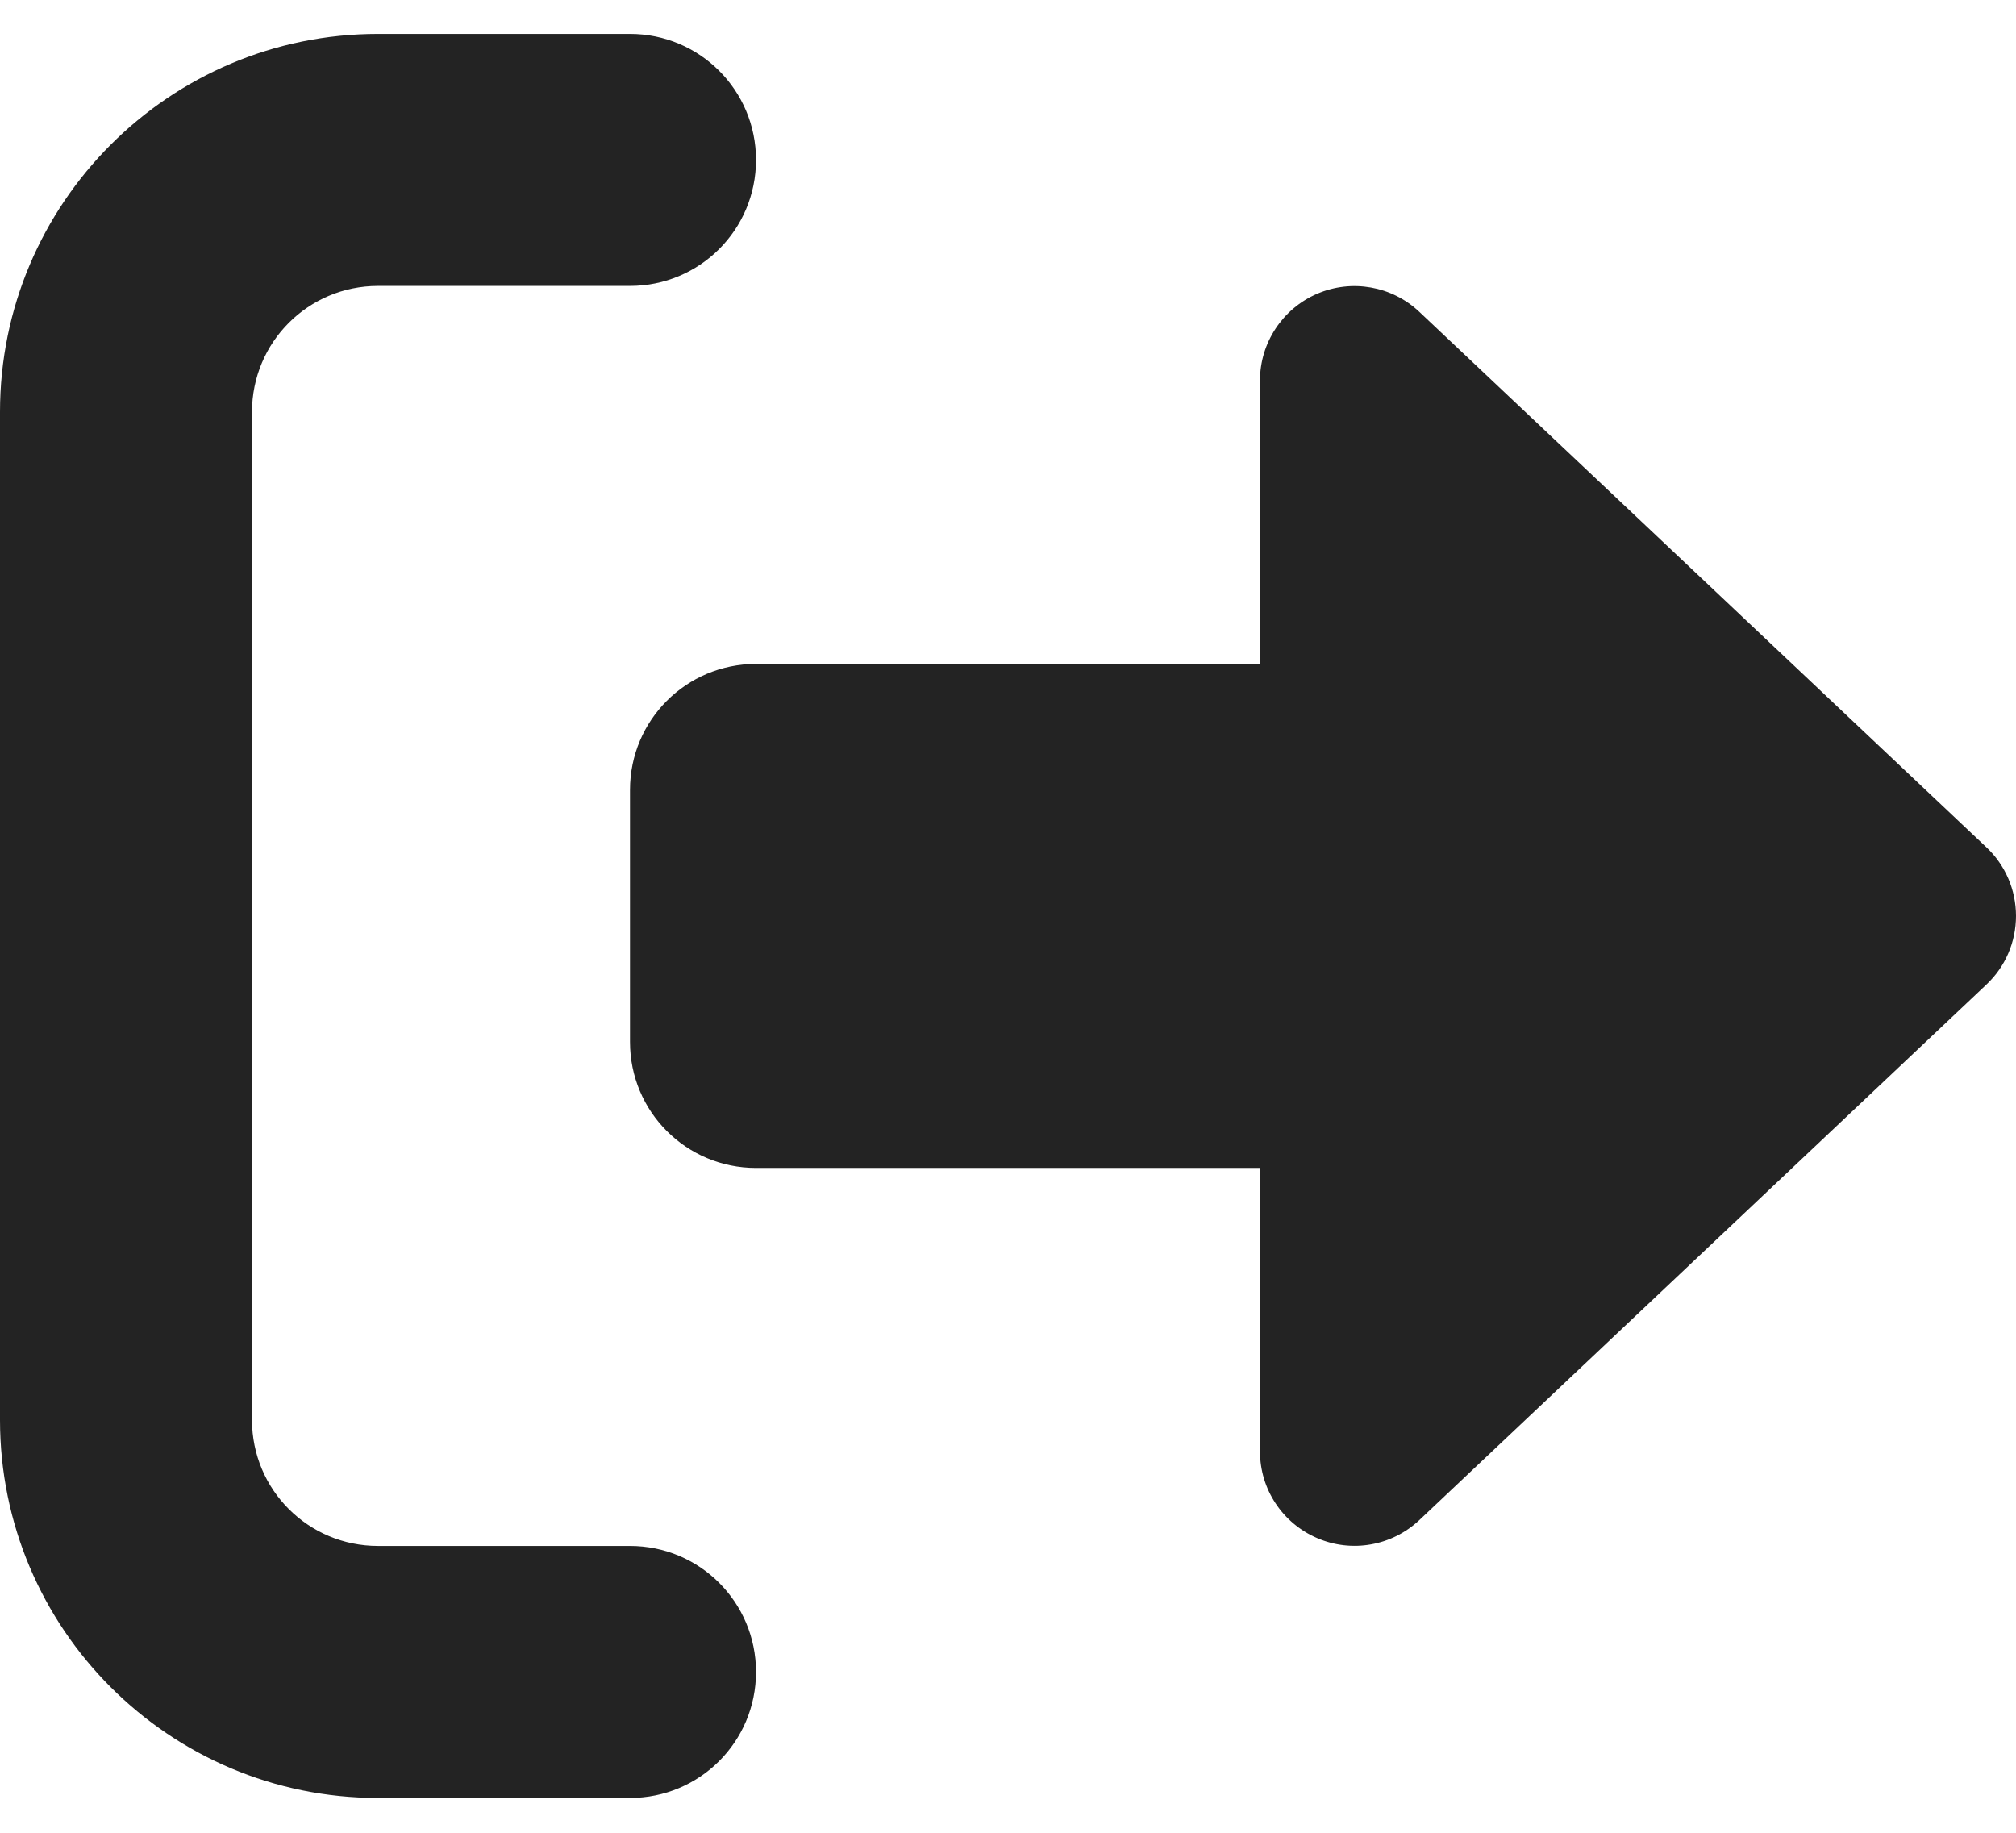
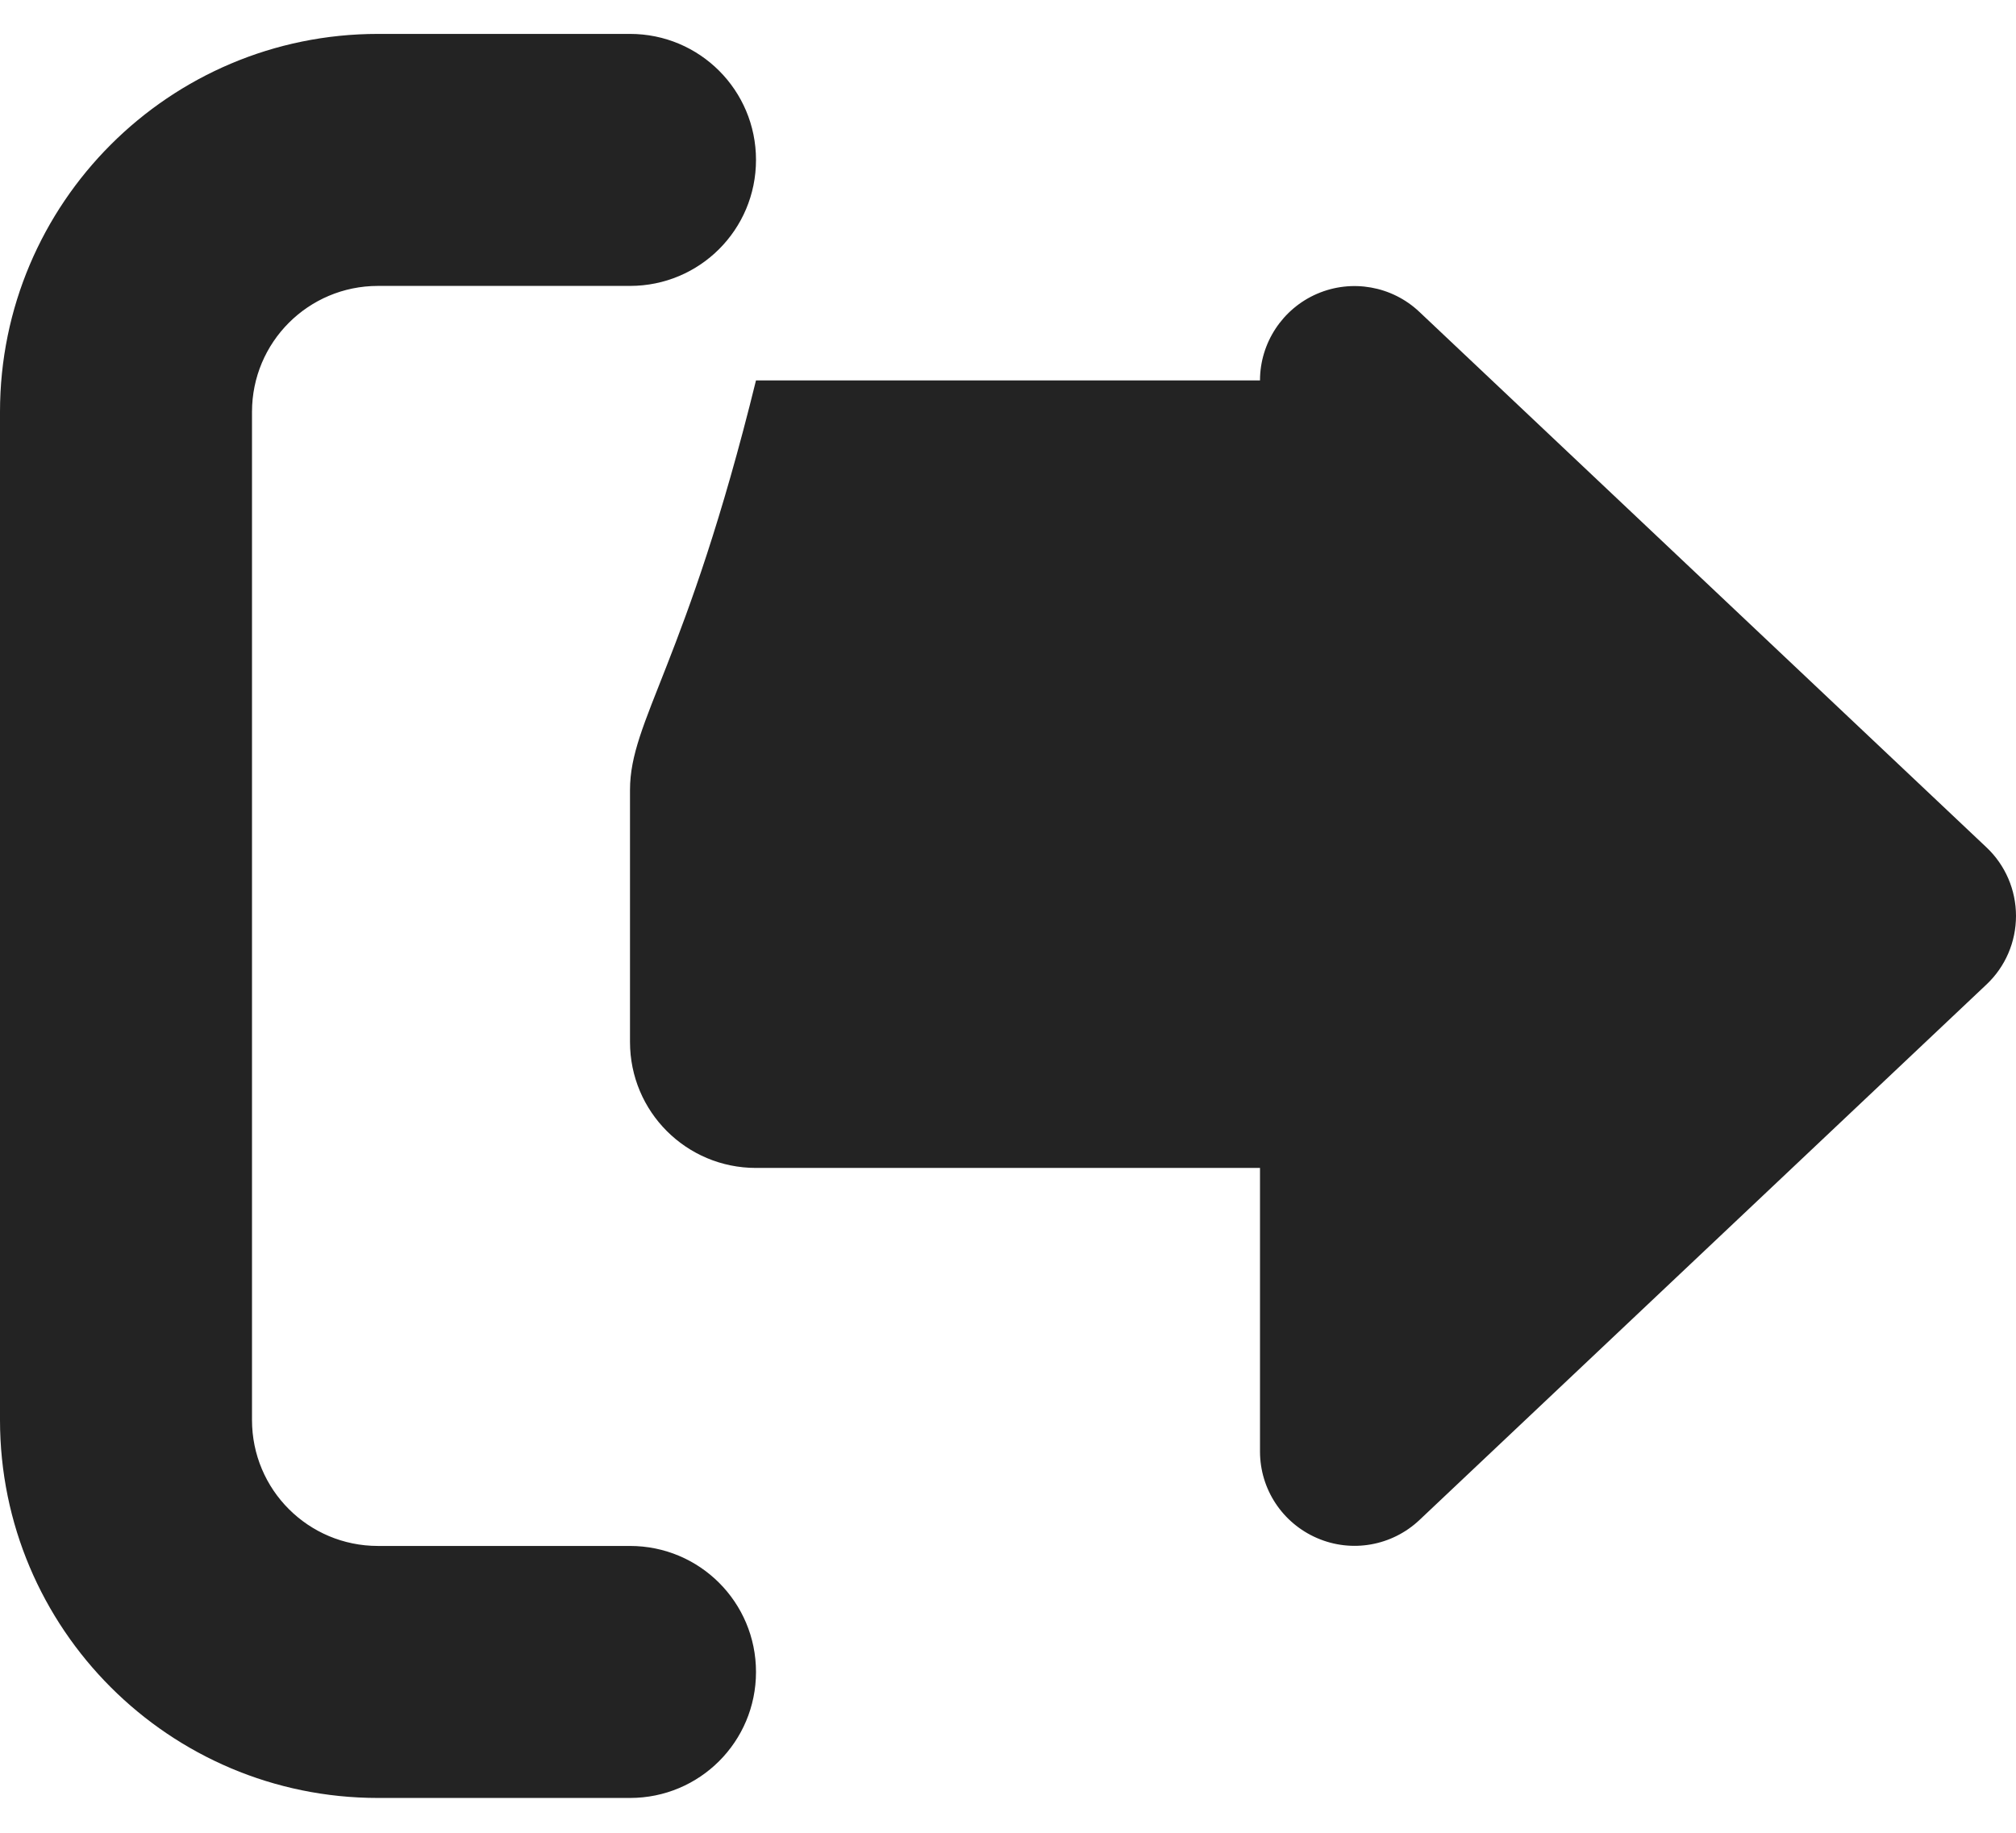
<svg xmlns="http://www.w3.org/2000/svg" width="22" height="20" viewBox="0 0 22 20" fill="none">
-   <path d="M6.875 3.12C7.636 3.12 8.25 2.506 8.25 1.745C8.25 0.985 7.636 0.37 6.875 0.37H4.125C1.848 0.37 0 2.218 0 4.495V15.495C0 17.773 1.848 19.62 4.125 19.62H6.875C7.636 19.62 8.25 19.006 8.25 18.245C8.25 17.485 7.636 16.87 6.875 16.87H4.125C3.364 16.87 2.75 16.256 2.75 15.495V4.495C2.75 3.735 3.364 3.12 4.125 3.12H6.875ZM21.678 10.743C21.884 10.549 22 10.279 22 9.995C22 9.712 21.884 9.441 21.678 9.247L15.49 3.404C15.19 3.12 14.751 3.043 14.373 3.206C13.995 3.369 13.75 3.743 13.75 4.151V7.245H8.25C7.489 7.245 6.875 7.86 6.875 8.62V11.37C6.875 12.131 7.489 12.745 8.25 12.745H13.75V15.839C13.75 16.251 13.995 16.621 14.373 16.784C14.751 16.948 15.19 16.87 15.49 16.587L21.678 10.743Z" fill="#232323" />
+   <path d="M6.875 3.12C7.636 3.12 8.25 2.506 8.25 1.745C8.25 0.985 7.636 0.37 6.875 0.37H4.125C1.848 0.37 0 2.218 0 4.495V15.495C0 17.773 1.848 19.62 4.125 19.62H6.875C7.636 19.62 8.25 19.006 8.25 18.245C8.25 17.485 7.636 16.87 6.875 16.87H4.125C3.364 16.87 2.75 16.256 2.75 15.495V4.495C2.75 3.735 3.364 3.12 4.125 3.12H6.875ZM21.678 10.743C21.884 10.549 22 10.279 22 9.995C22 9.712 21.884 9.441 21.678 9.247L15.49 3.404C15.19 3.12 14.751 3.043 14.373 3.206C13.995 3.369 13.75 3.743 13.75 4.151H8.25C7.489 7.245 6.875 7.86 6.875 8.62V11.37C6.875 12.131 7.489 12.745 8.25 12.745H13.75V15.839C13.75 16.251 13.995 16.621 14.373 16.784C14.751 16.948 15.19 16.87 15.49 16.587L21.678 10.743Z" fill="#232323" />
</svg>